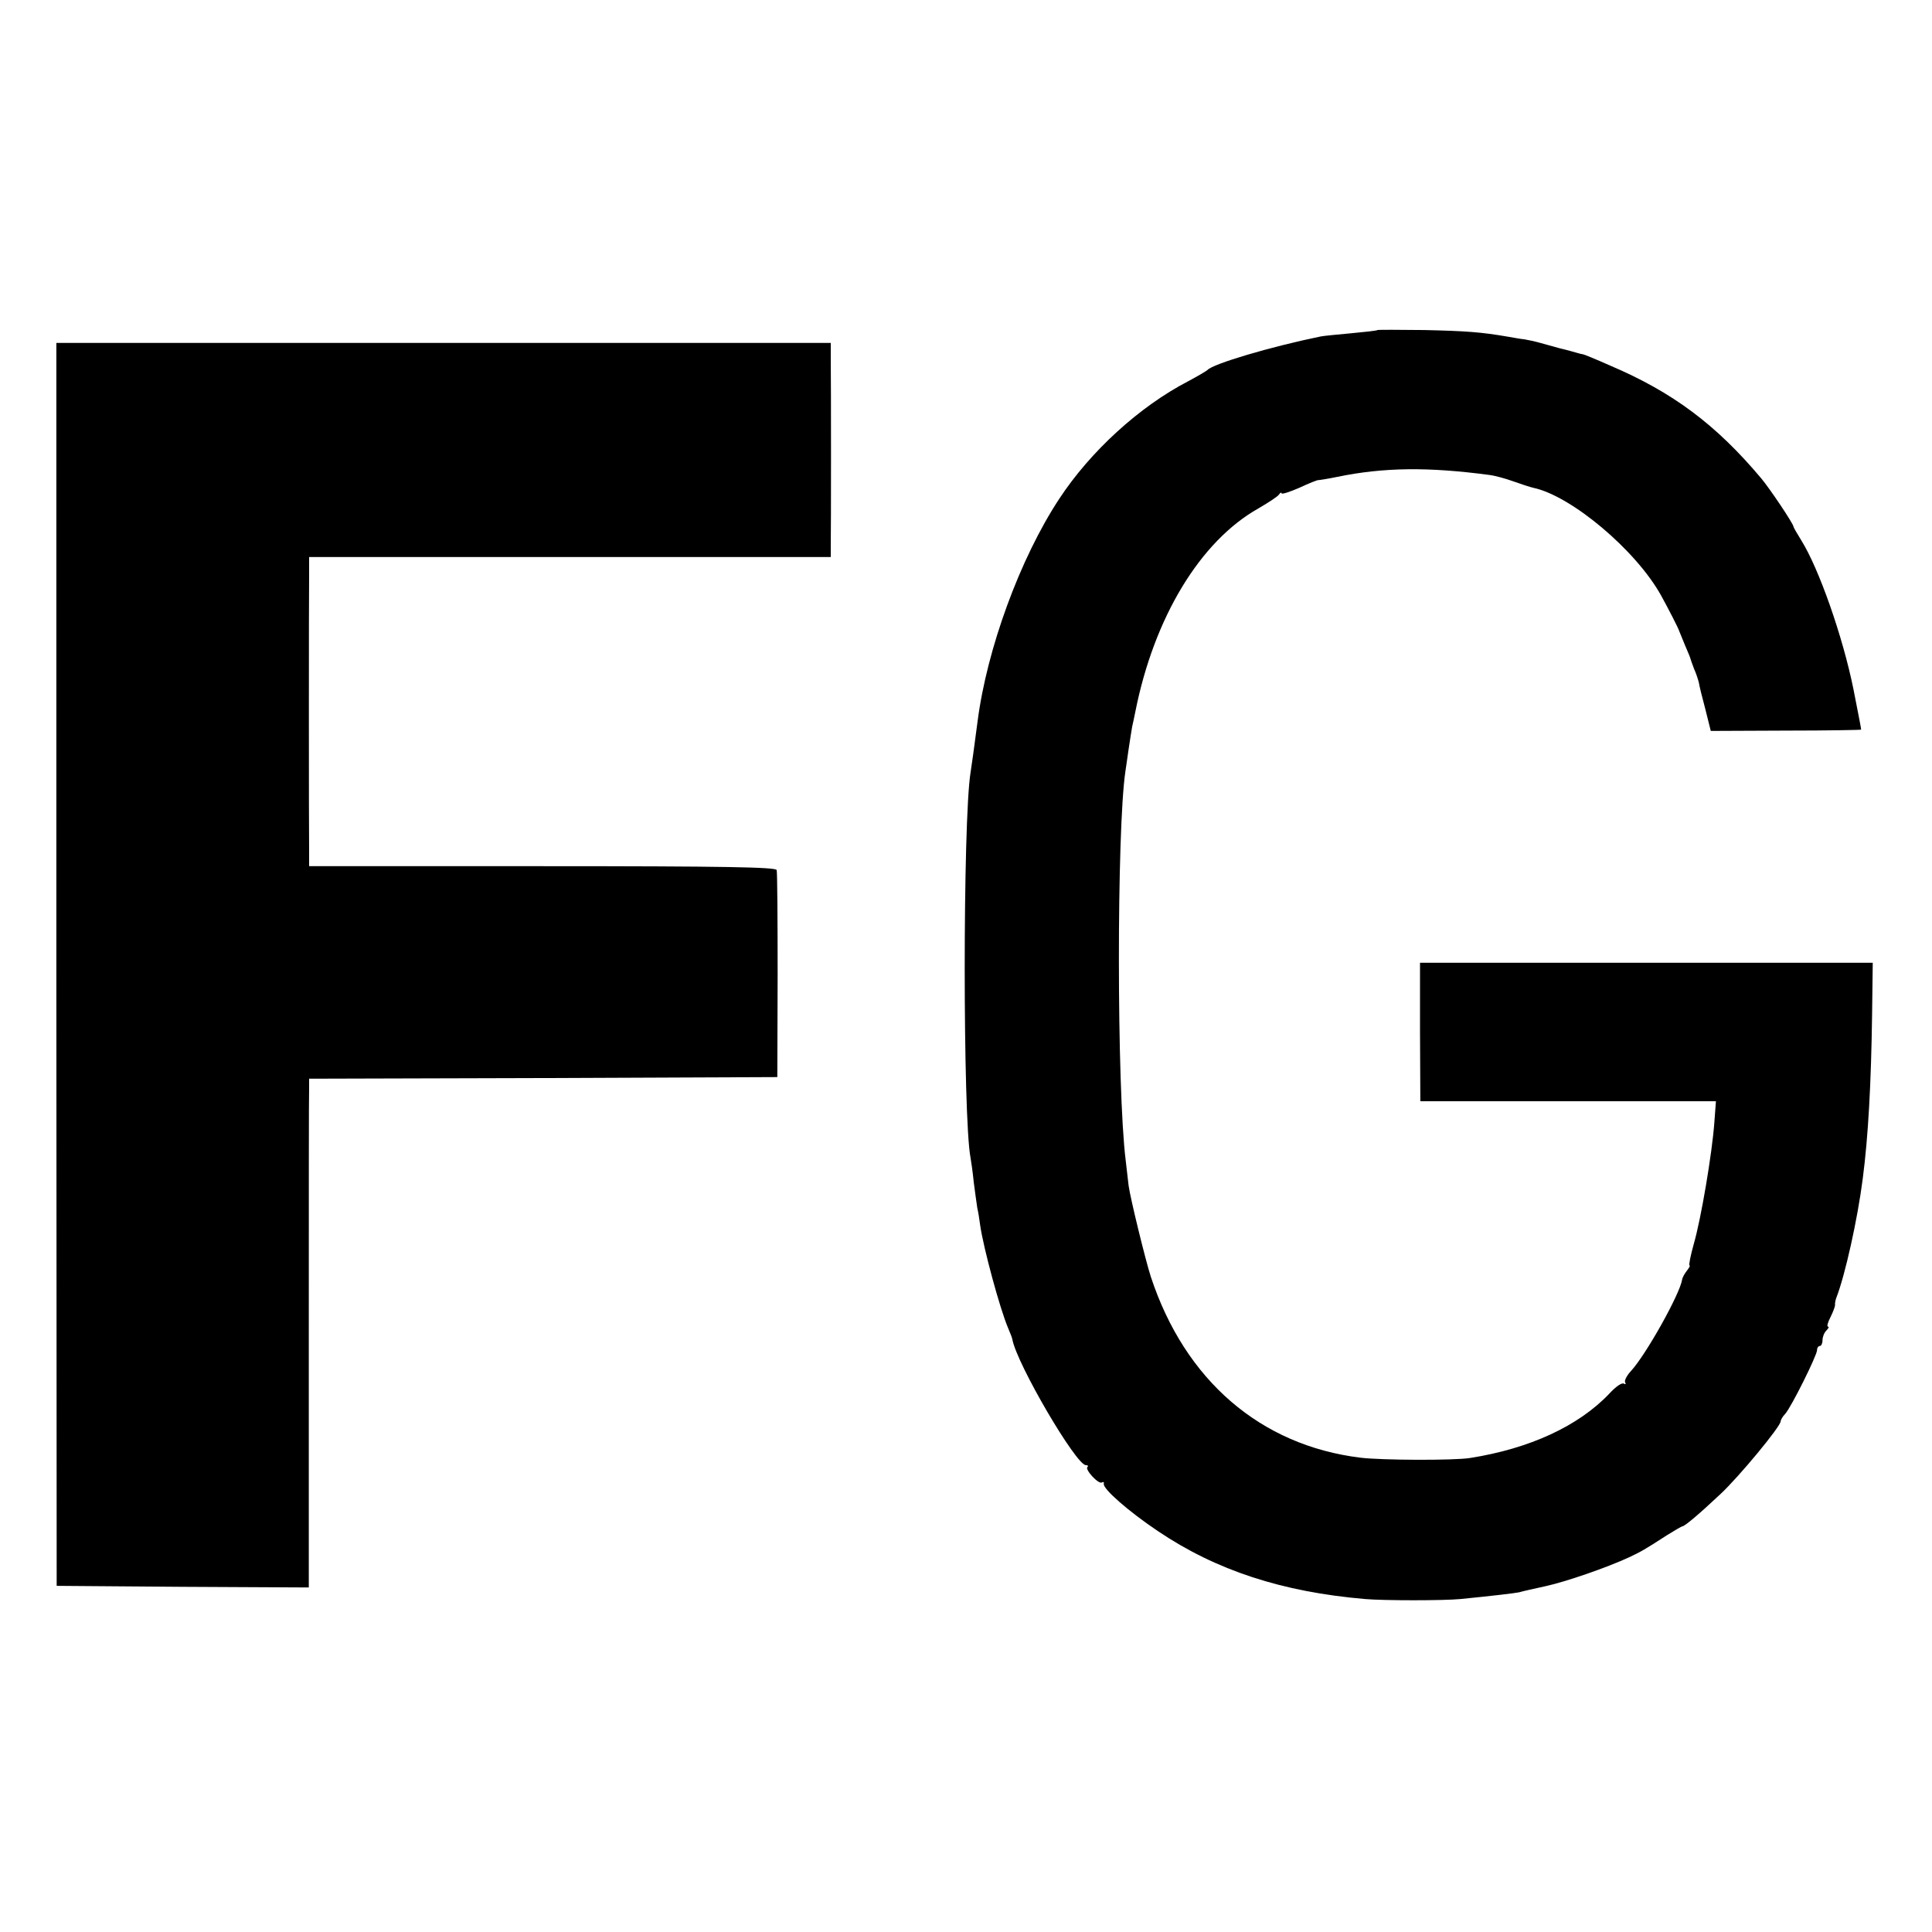
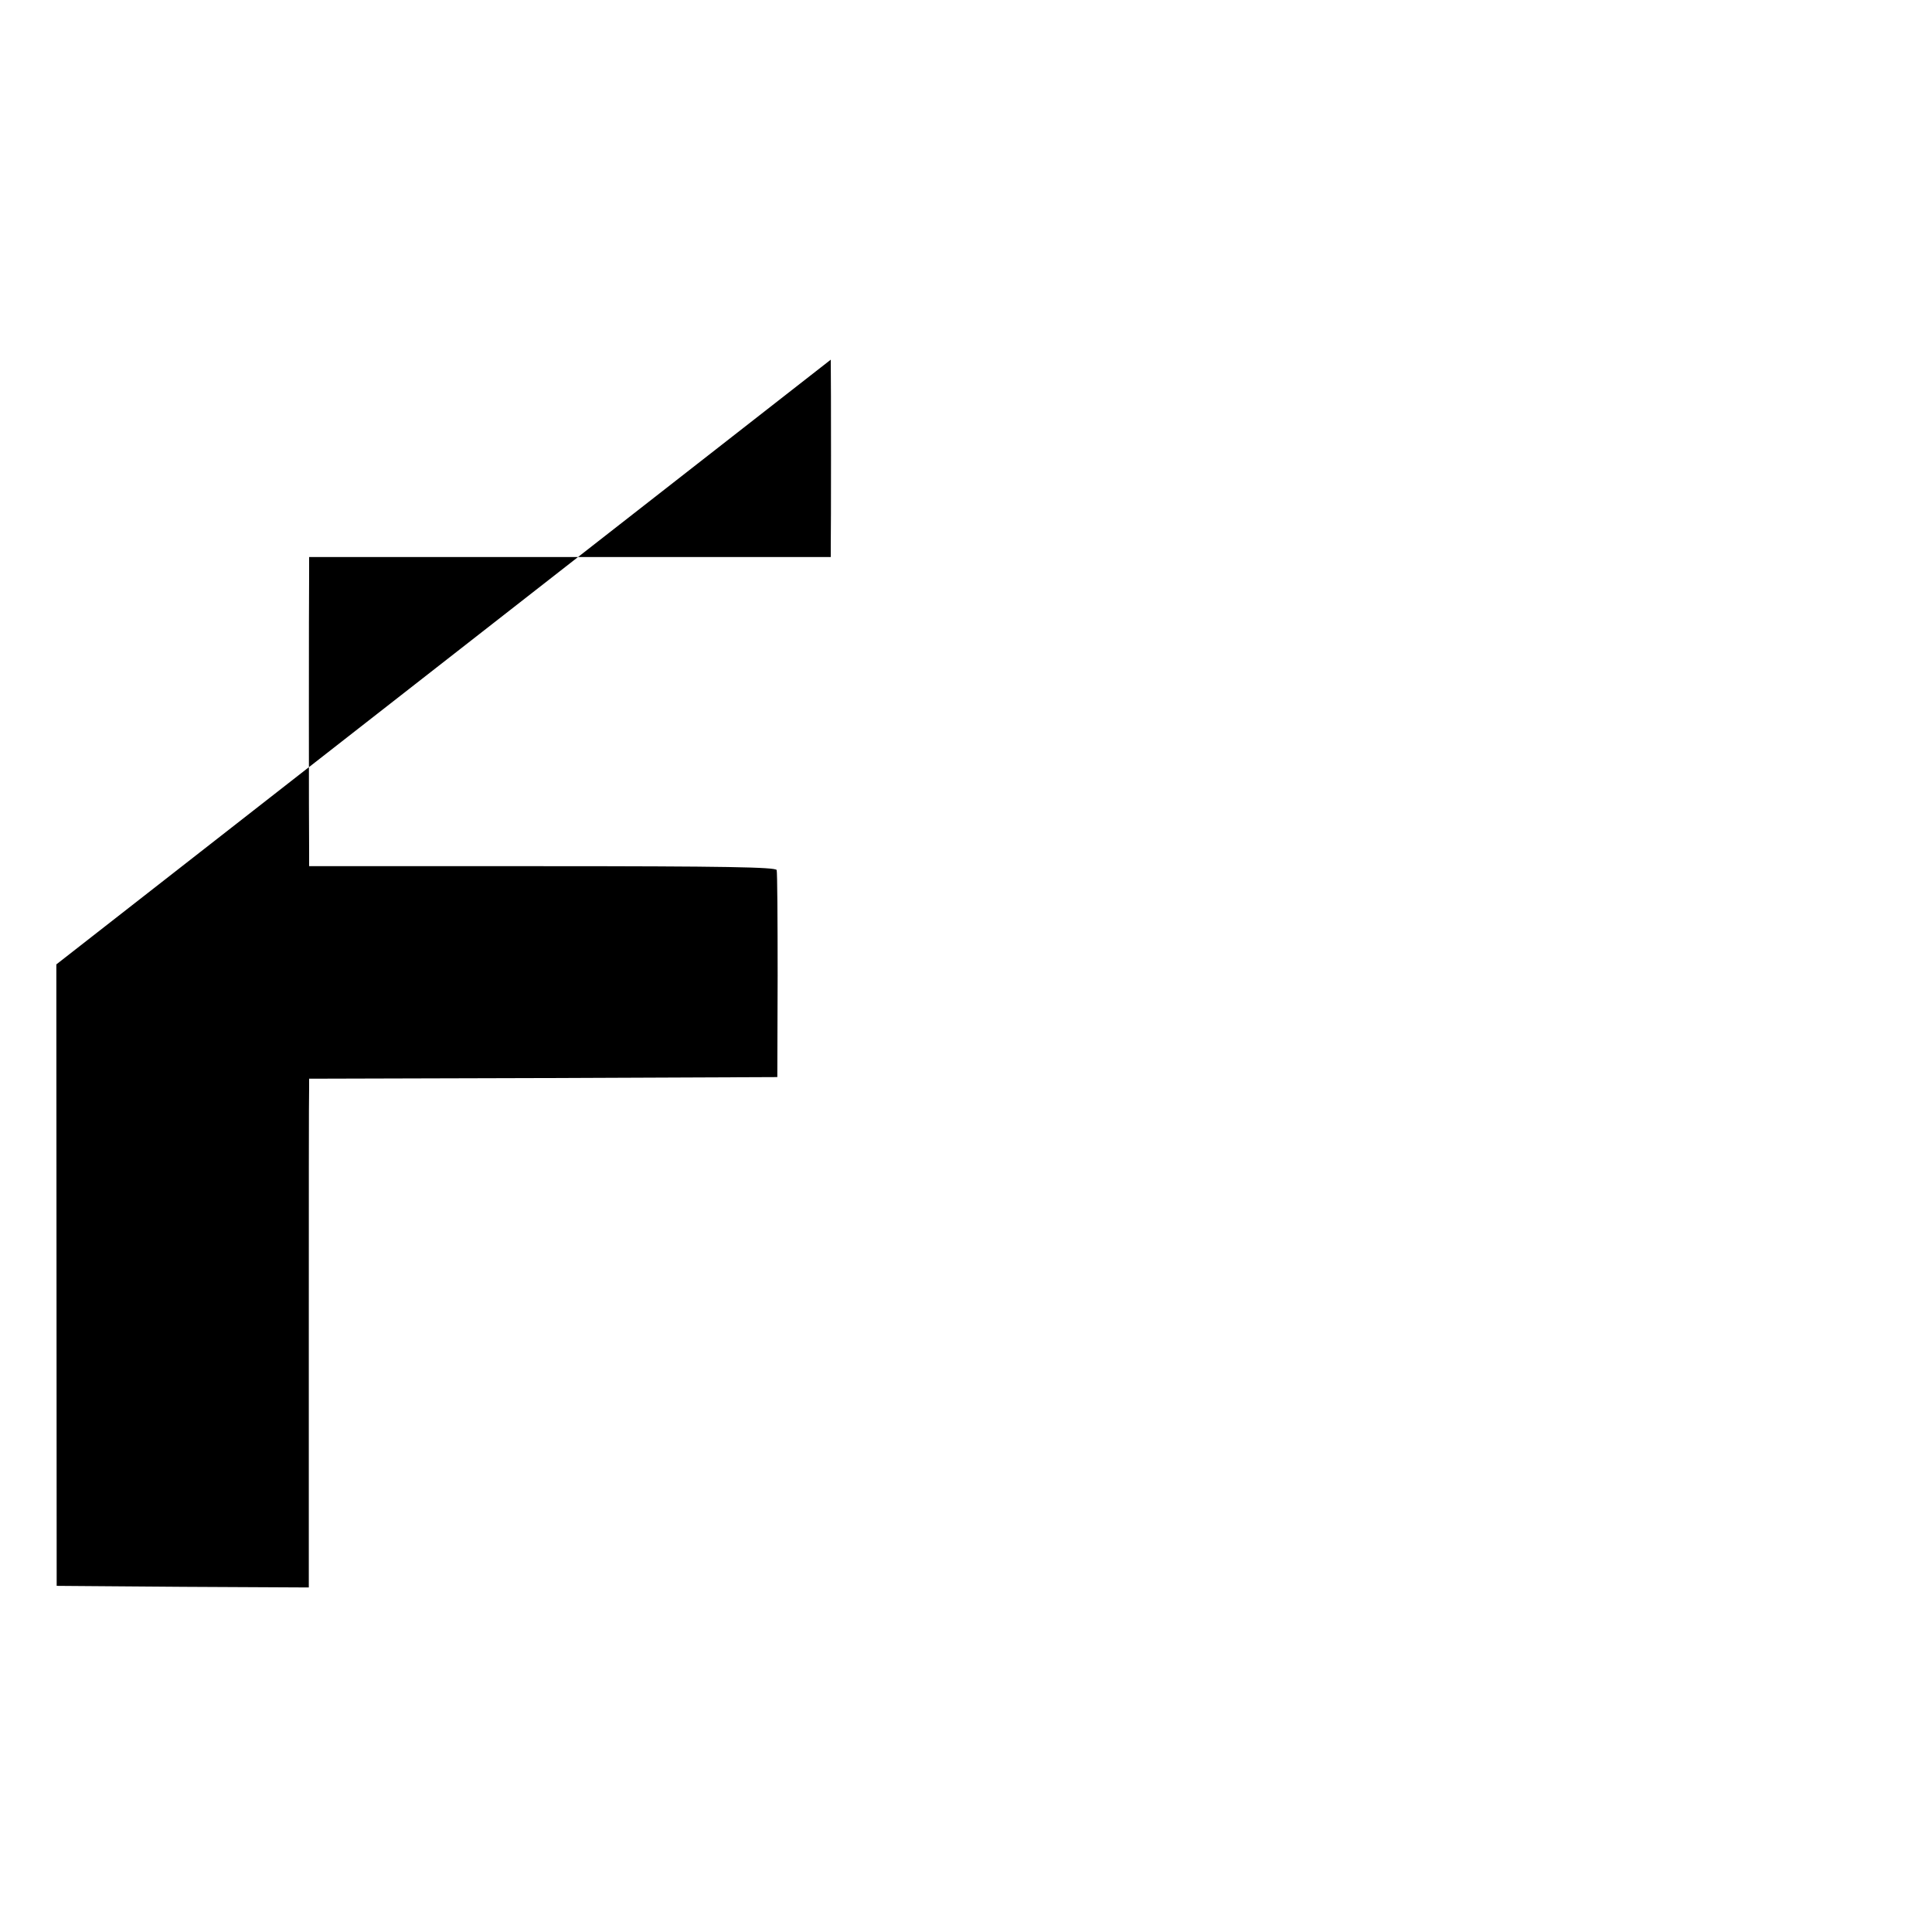
<svg xmlns="http://www.w3.org/2000/svg" version="1.0" width="600pt" height="600pt" viewBox="0 0 600 600" preserveAspectRatio="xMidYMid meet">
  <g transform="translate(0,600) scale(0.1,-0.1)" fill="#000000" stroke="none">
-     <path d="M4278 4975 c-2 -2 -39 -6 -82 -10 -43 -4 -86 -8 -95 -10 -156 -32 -334 -85 -351 -104 -3 -3 -30 -19 -60 -35 -152 -79 -304 -218 -401 -366 -121 -184 -224 -465 -253 -690 -11 -84 -18 -135 -22 -160 -24 -151 -24 -1070 0 -1195 2 -11 7 -45 10 -76 4 -31 9 -67 11 -80 3 -13 7 -37 9 -54 10 -70 61 -259 87 -320 7 -16 13 -32 13 -35 15 -78 198 -390 228 -390 6 0 9 -3 5 -6 -8 -8 34 -54 45 -48 5 3 7 1 6 -4 -4 -15 77 -86 168 -147 181 -122 386 -189 644 -211 58 -5 243 -5 295 0 101 10 168 18 183 21 9 3 46 11 82 19 64 14 191 58 260 90 36 17 47 23 118 69 24 15 45 27 47 27 7 0 52 38 118 100 57 53 187 210 187 226 0 4 6 15 14 23 19 21 99 182 99 198 0 7 4 13 9 13 4 0 8 8 8 18 0 10 5 23 12 30 7 7 9 12 5 12 -4 0 -1 13 8 30 8 16 14 33 14 37 -1 4 1 15 4 23 27 69 66 244 82 370 17 131 26 293 29 513 l2 157 -703 0 -703 0 0 -215 1 -215 459 0 459 0 -5 -67 c-7 -95 -41 -298 -64 -377 -10 -36 -16 -66 -13 -66 3 0 -1 -7 -8 -16 -7 -9 -14 -21 -15 -28 -7 -45 -112 -233 -159 -284 -13 -14 -21 -30 -18 -35 3 -6 2 -7 -4 -4 -6 4 -26 -10 -45 -31 -96 -101 -248 -171 -433 -200 -51 -8 -275 -7 -340 1 -310 38 -545 240 -651 562 -16 49 -64 245 -69 283 -3 26 -7 61 -9 78 -28 225 -28 1026 -1 1208 2 11 6 43 10 69 4 27 9 59 11 70 3 12 7 33 10 47 58 292 201 529 382 631 31 18 60 37 64 43 4 6 8 8 8 4 0 -4 25 4 55 17 30 14 57 25 60 24 3 0 29 4 58 10 145 30 284 31 472 6 17 -2 50 -11 75 -20 25 -9 53 -18 62 -20 118 -25 319 -194 397 -335 21 -38 55 -104 56 -110 1 -3 9 -22 18 -44 9 -21 17 -40 17 -42 0 -1 5 -15 11 -31 7 -15 13 -35 15 -43 1 -8 10 -45 20 -82 l17 -68 234 1 c128 0 233 2 233 3 0 3 -6 35 -24 126 -33 163 -107 374 -162 462 -13 21 -24 40 -24 42 0 9 -74 119 -100 150 -141 168 -276 268 -468 350 -45 20 -84 36 -87 36 -3 0 -10 2 -17 4 -7 2 -31 9 -53 14 -22 6 -51 14 -65 18 -14 4 -34 8 -45 10 -11 1 -33 5 -50 8 -87 15 -132 18 -262 21 -79 1 -144 1 -145 0z" />
-     <path d="M175 3005 l1 -1930 391 -3 392 -2 0 762 c0 420 0 775 1 790 l0 28 727 2 727 3 1 315 c0 173 -1 321 -3 328 -3 9 -158 12 -728 12 l-724 0 0 43 c-1 54 -1 806 0 870 l0 47 810 0 810 0 0 35 c1 45 1 509 0 578 l0 52 -1203 0 -1202 0 0 -1930z" />
+     <path d="M175 3005 l1 -1930 391 -3 392 -2 0 762 c0 420 0 775 1 790 l0 28 727 2 727 3 1 315 c0 173 -1 321 -3 328 -3 9 -158 12 -728 12 l-724 0 0 43 c-1 54 -1 806 0 870 l0 47 810 0 810 0 0 35 c1 45 1 509 0 578 z" />
  </g>
</svg>